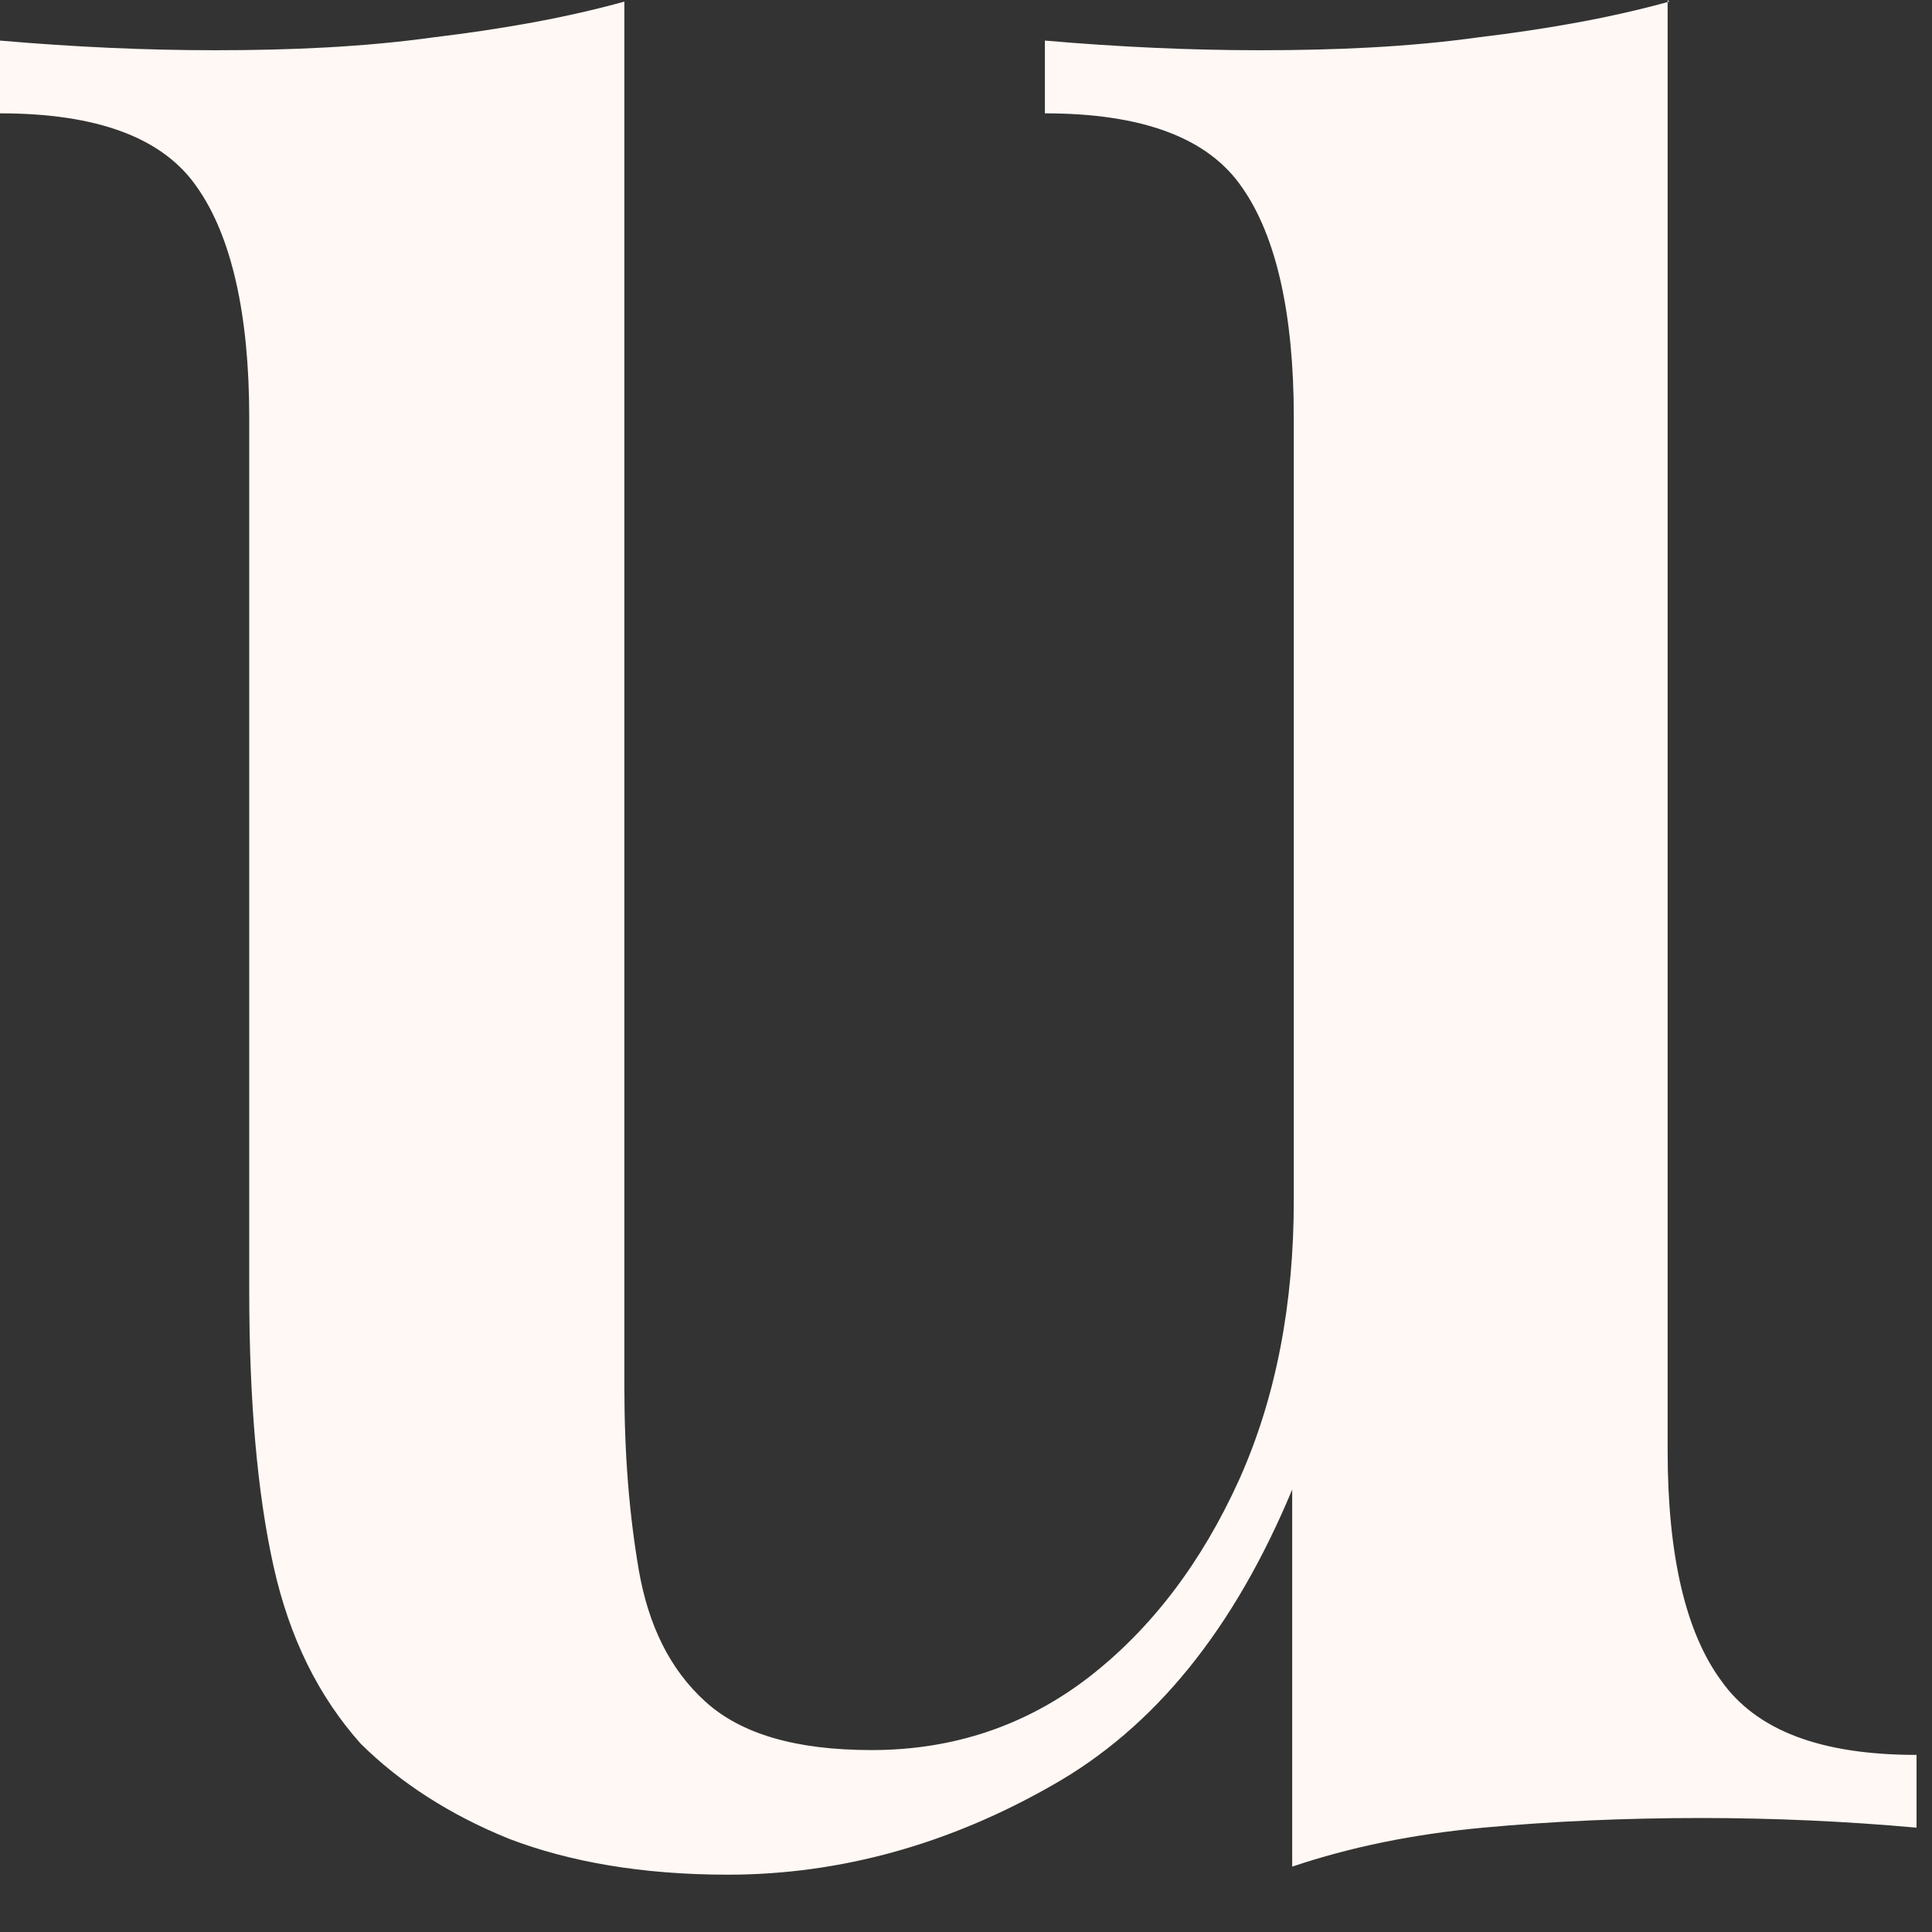
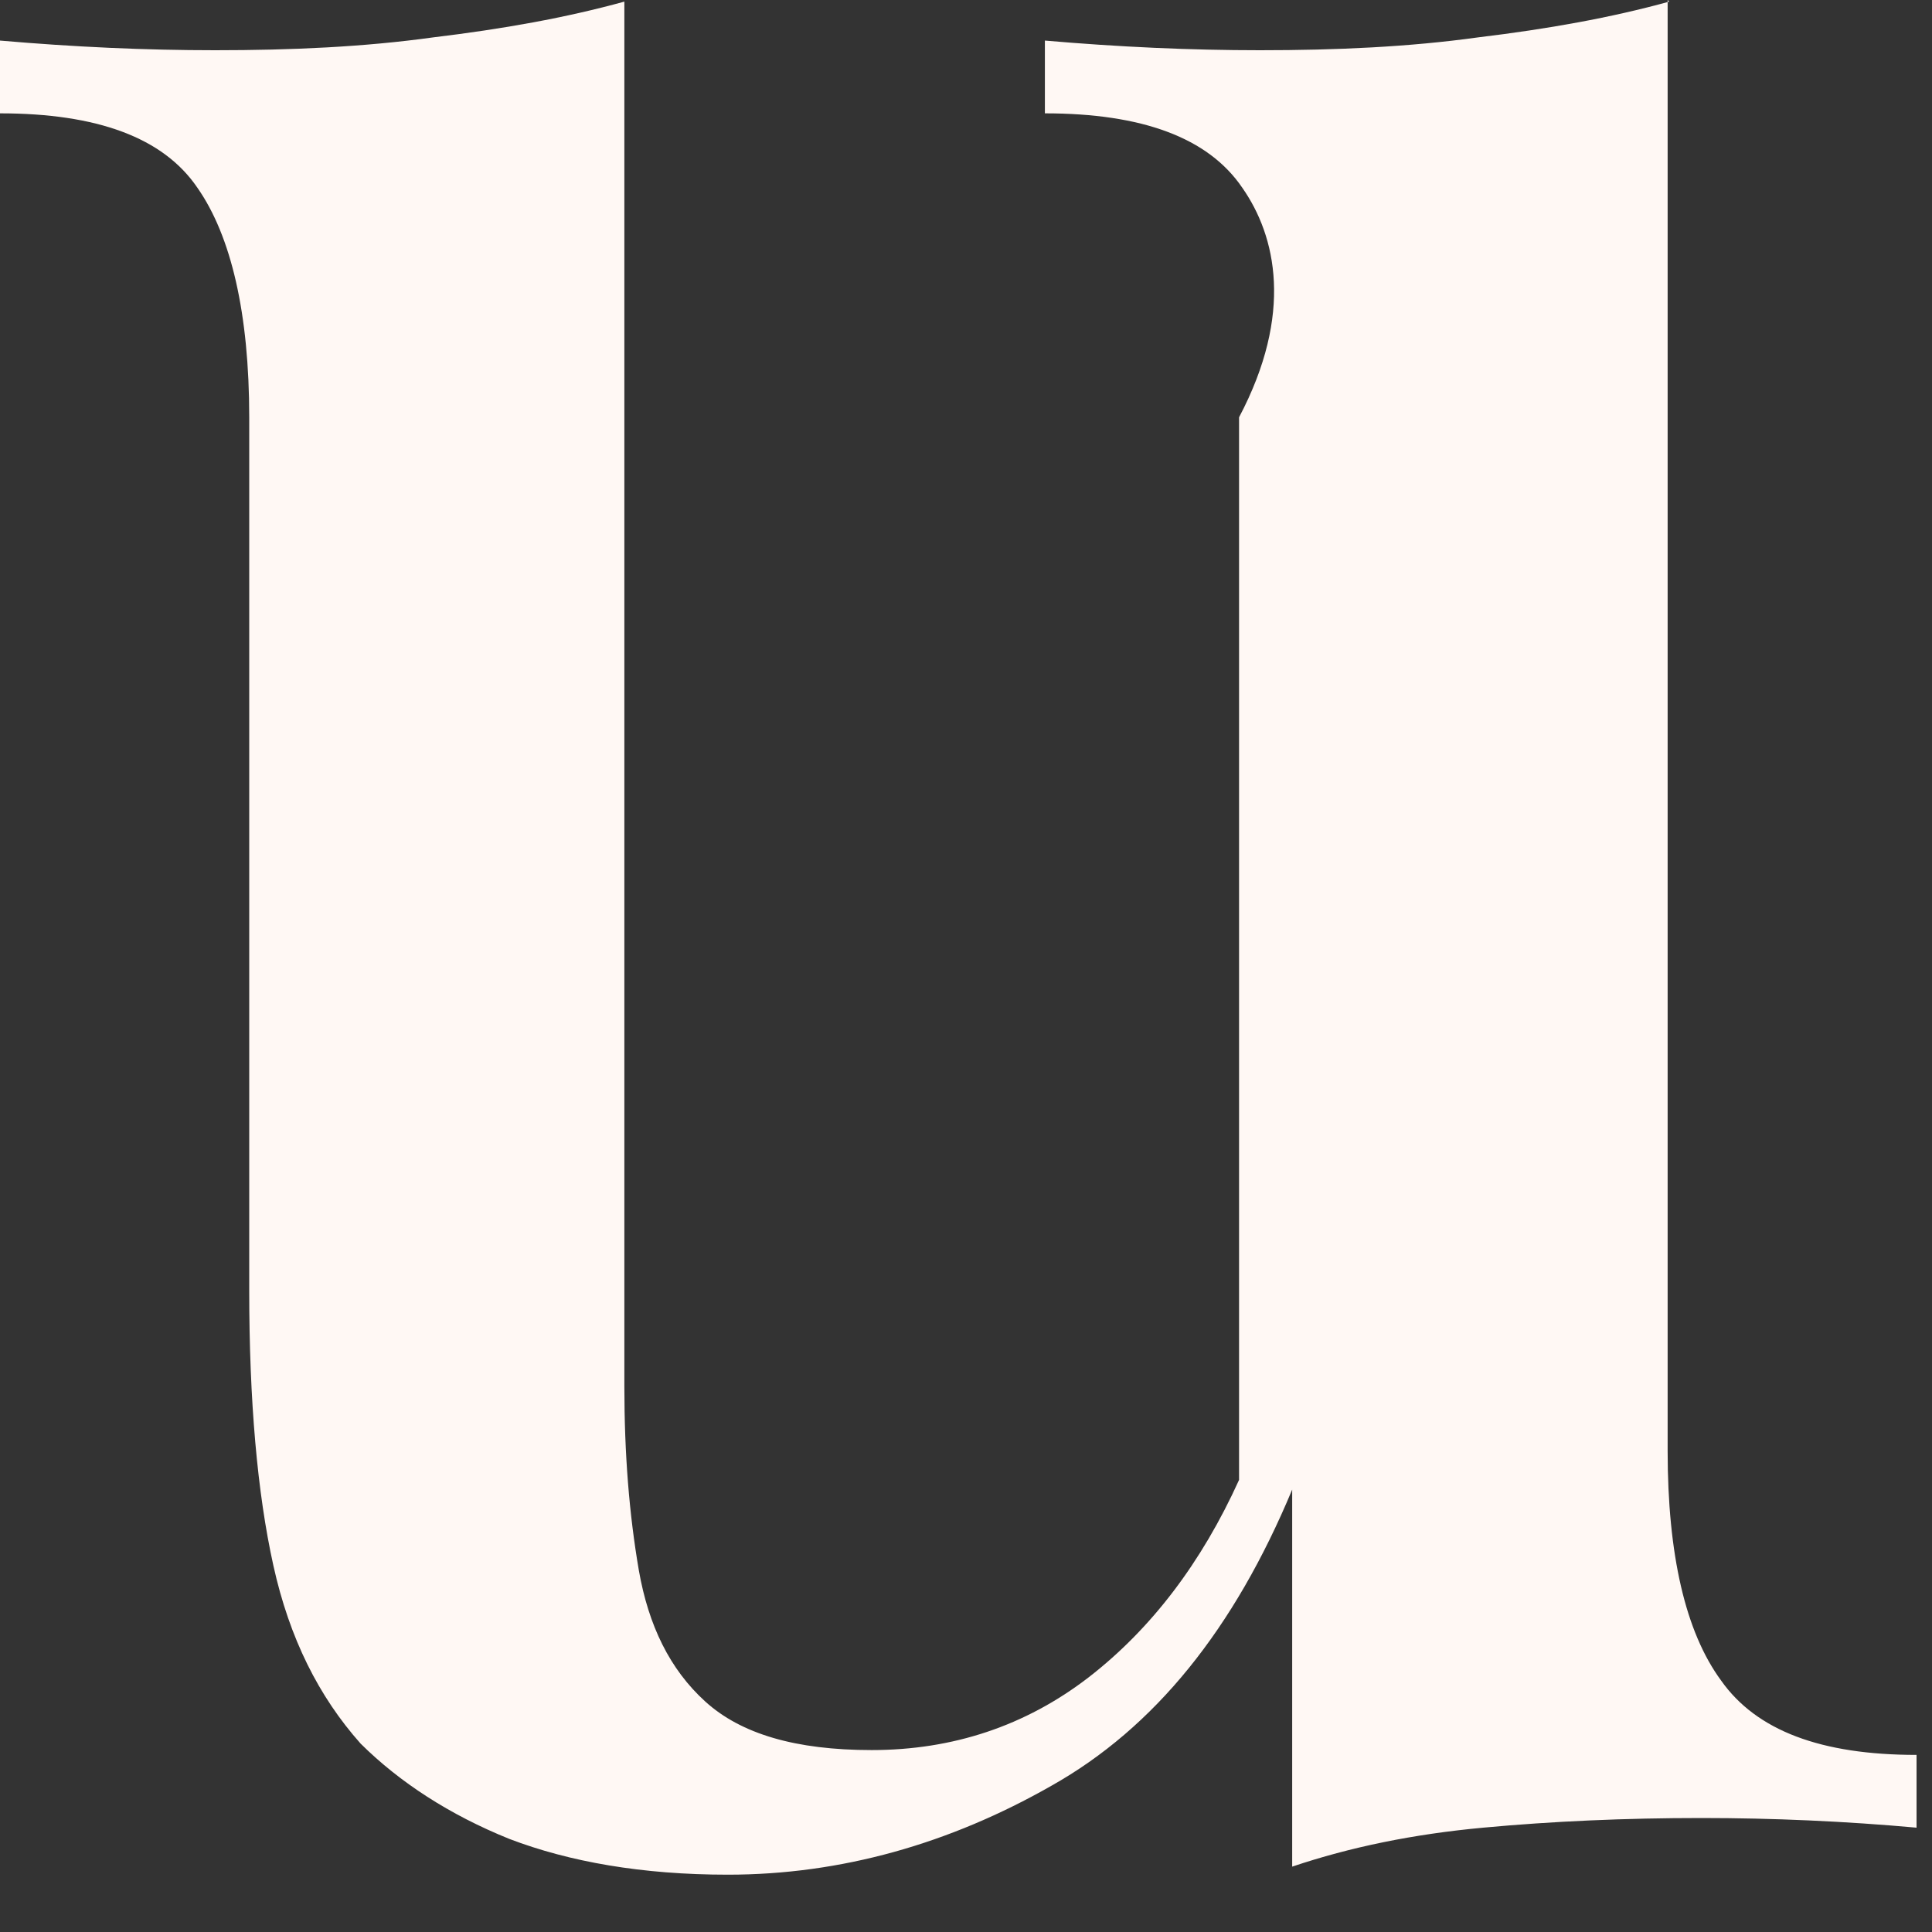
<svg xmlns="http://www.w3.org/2000/svg" fill="none" height="100%" overflow="visible" preserveAspectRatio="none" style="display: block;" viewBox="0 0 6 6" width="100%">
  <rect x="0" y="0" width="6" height="6" fill="#333333" stroke="none" />
-   <path d="M5.179 0V4.506C5.179 4.827 5.234 5.068 5.345 5.219C5.455 5.375 5.656 5.45 5.952 5.45V5.676C5.731 5.656 5.505 5.646 5.284 5.646C5.048 5.646 4.822 5.656 4.606 5.676C4.39 5.696 4.194 5.736 4.013 5.797V4.626C3.833 5.058 3.587 5.365 3.265 5.546C2.949 5.726 2.612 5.822 2.26 5.822C1.994 5.822 1.768 5.782 1.582 5.711C1.396 5.636 1.241 5.535 1.12 5.415C0.99 5.269 0.899 5.088 0.849 4.862C0.799 4.636 0.774 4.35 0.774 4.008V1.296C0.774 0.974 0.718 0.733 0.613 0.583C0.507 0.427 0.301 0.352 0 0.352V0.126C0.231 0.146 0.452 0.156 0.668 0.156C0.904 0.156 1.13 0.146 1.346 0.116C1.562 0.09 1.758 0.055 1.939 0.005V4.305C1.939 4.516 1.954 4.702 1.984 4.877C2.014 5.048 2.08 5.184 2.19 5.284C2.301 5.385 2.471 5.435 2.707 5.435C2.959 5.435 3.185 5.36 3.381 5.209C3.576 5.058 3.732 4.852 3.848 4.596C3.963 4.34 4.018 4.049 4.018 3.727V1.296C4.018 0.974 3.963 0.733 3.858 0.583C3.752 0.427 3.546 0.352 3.245 0.352V0.126C3.476 0.146 3.697 0.156 3.913 0.156C4.149 0.156 4.375 0.146 4.591 0.116C4.807 0.09 5.003 0.055 5.184 0.005L5.179 0Z" fill="#FFF8F4" id="Vector" />
+   <path d="M5.179 0V4.506C5.179 4.827 5.234 5.068 5.345 5.219C5.455 5.375 5.656 5.45 5.952 5.45V5.676C5.731 5.656 5.505 5.646 5.284 5.646C5.048 5.646 4.822 5.656 4.606 5.676C4.39 5.696 4.194 5.736 4.013 5.797V4.626C3.833 5.058 3.587 5.365 3.265 5.546C2.949 5.726 2.612 5.822 2.26 5.822C1.994 5.822 1.768 5.782 1.582 5.711C1.396 5.636 1.241 5.535 1.12 5.415C0.99 5.269 0.899 5.088 0.849 4.862C0.799 4.636 0.774 4.35 0.774 4.008V1.296C0.774 0.974 0.718 0.733 0.613 0.583C0.507 0.427 0.301 0.352 0 0.352V0.126C0.231 0.146 0.452 0.156 0.668 0.156C0.904 0.156 1.13 0.146 1.346 0.116C1.562 0.09 1.758 0.055 1.939 0.005V4.305C1.939 4.516 1.954 4.702 1.984 4.877C2.014 5.048 2.08 5.184 2.19 5.284C2.301 5.385 2.471 5.435 2.707 5.435C2.959 5.435 3.185 5.36 3.381 5.209C3.576 5.058 3.732 4.852 3.848 4.596V1.296C4.018 0.974 3.963 0.733 3.858 0.583C3.752 0.427 3.546 0.352 3.245 0.352V0.126C3.476 0.146 3.697 0.156 3.913 0.156C4.149 0.156 4.375 0.146 4.591 0.116C4.807 0.09 5.003 0.055 5.184 0.005L5.179 0Z" fill="#FFF8F4" id="Vector" />
</svg>